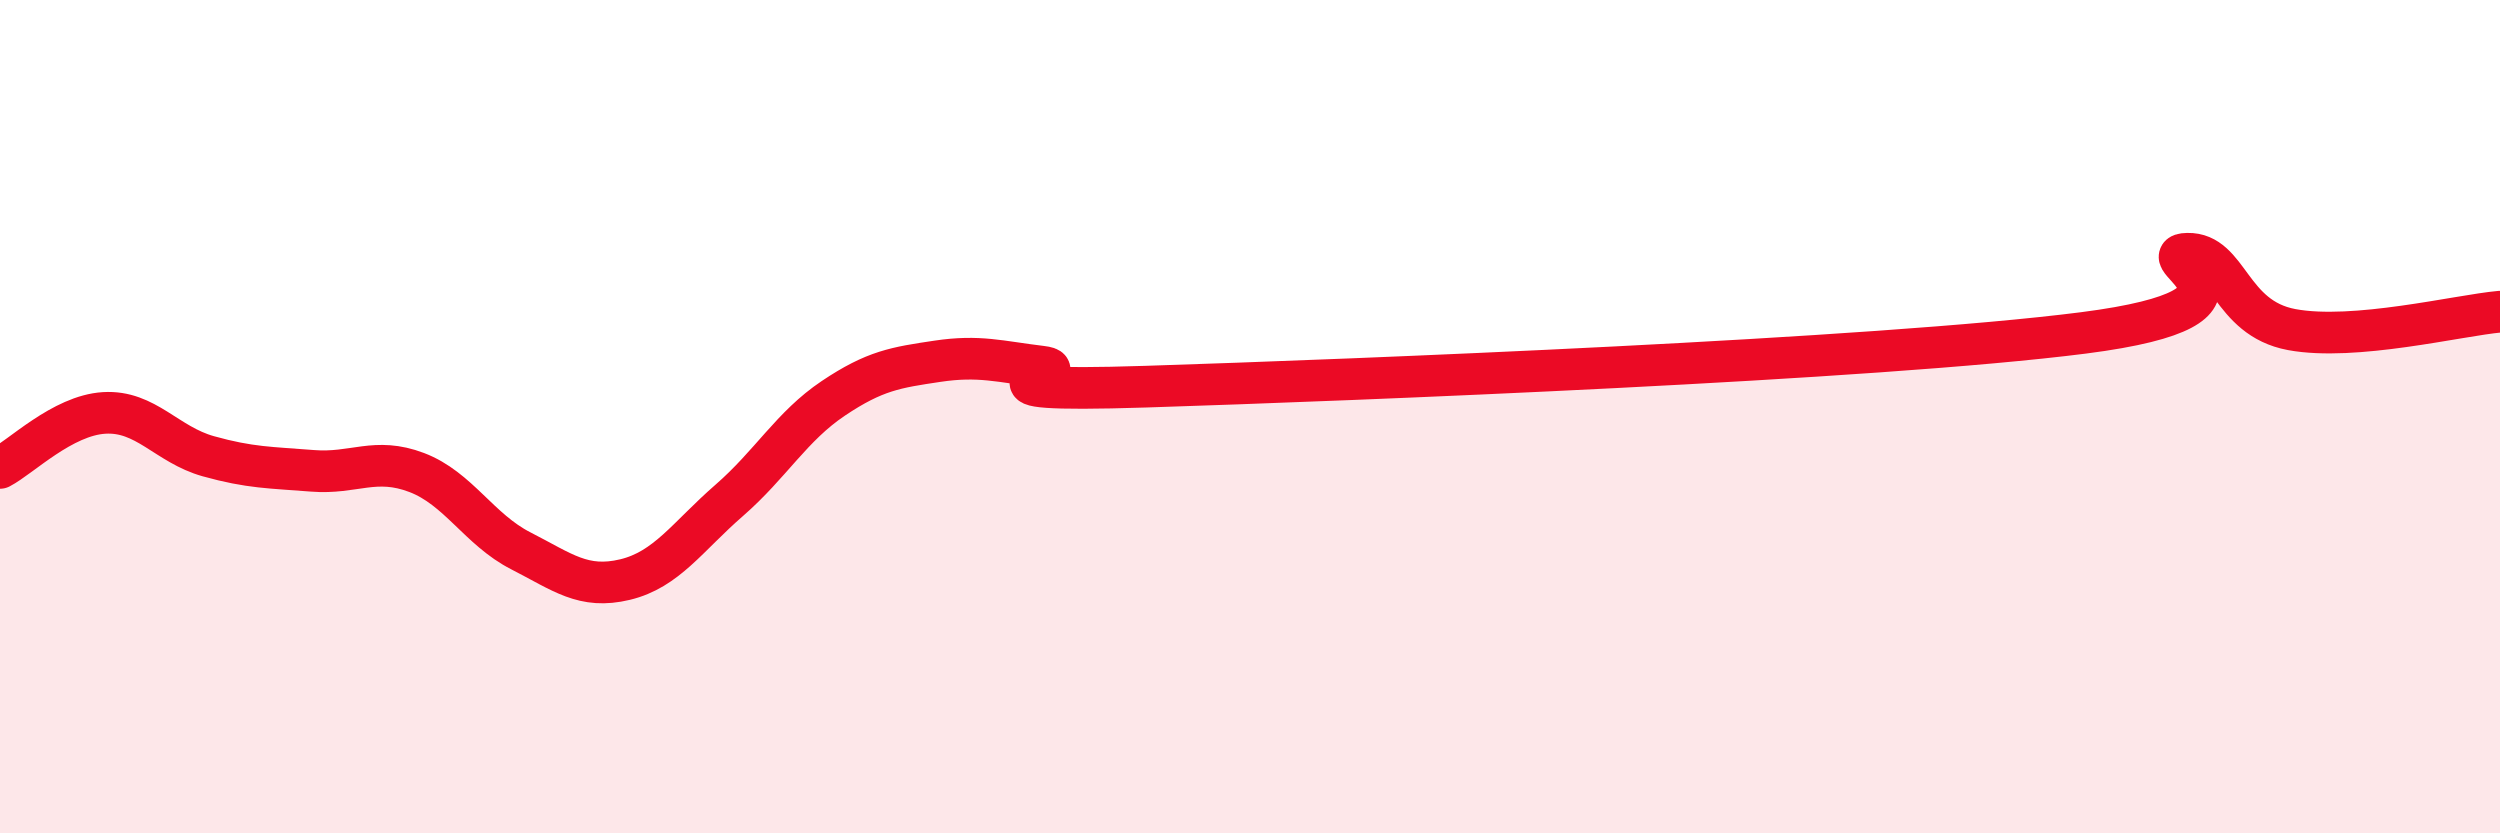
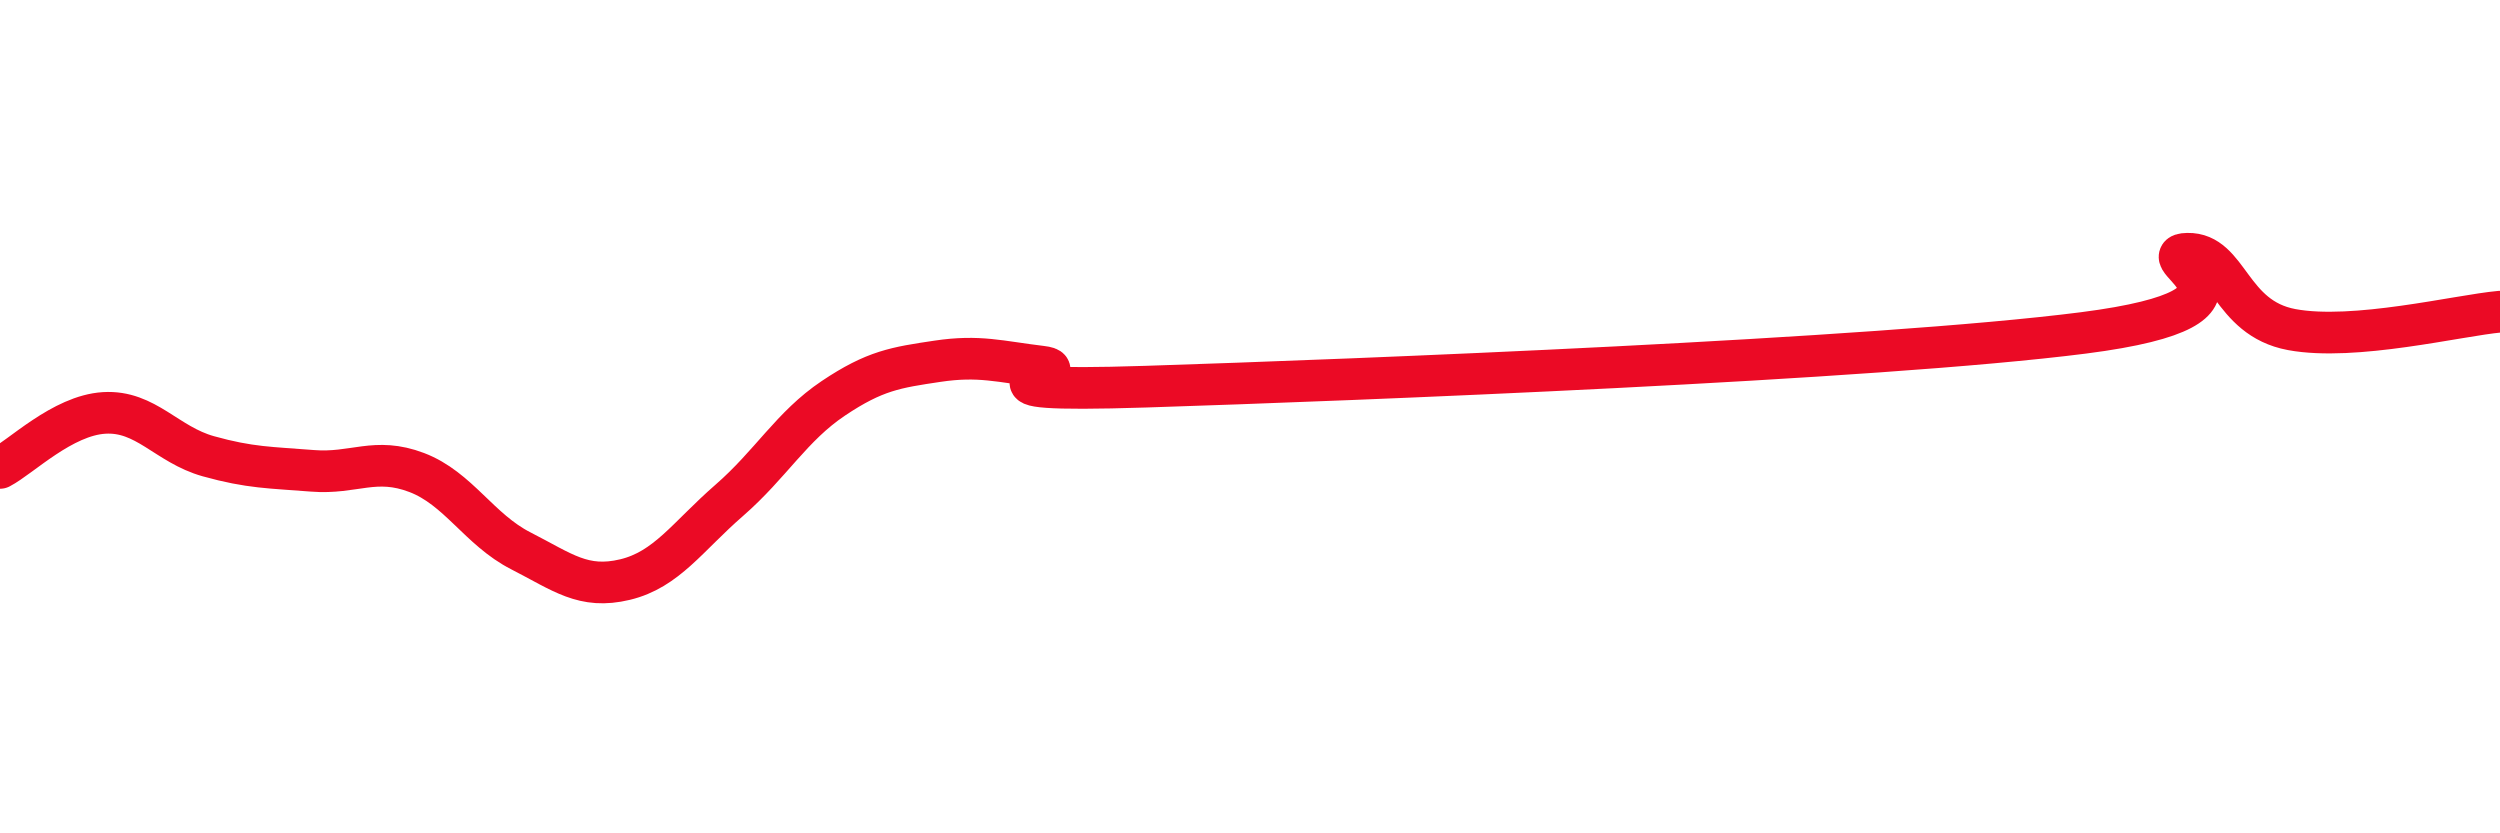
<svg xmlns="http://www.w3.org/2000/svg" width="60" height="20" viewBox="0 0 60 20">
-   <path d="M 0,11.23 C 0.5,10.97 1.5,9.97 2.5,9.91 C 3.5,9.85 4,10.67 5,10.95 C 6,11.23 6.5,11.22 7.5,11.3 C 8.5,11.38 9,10.96 10,11.34 C 11,11.72 11.5,12.71 12.5,13.22 C 13.5,13.73 14,14.15 15,13.91 C 16,13.67 16.5,12.88 17.5,12.01 C 18.5,11.14 19,10.23 20,9.56 C 21,8.89 21.5,8.82 22.5,8.67 C 23.5,8.52 24,8.68 25,8.8 C 26,8.92 22.5,9.44 27.5,9.28 C 32.5,9.12 45,8.63 50,7.99 C 55,7.35 51.5,6.11 52.5,6.09 C 53.5,6.07 53.5,7.63 55,7.91 C 56.5,8.19 59,7.57 60,7.48L60 20L0 20Z" fill="#EB0A25" opacity="0.1" stroke-linecap="round" stroke-linejoin="round" />
  <path d="M 0,11.23 C 0.5,10.97 1.5,9.97 2.5,9.91 C 3.5,9.85 4,10.67 5,10.95 C 6,11.23 6.5,11.22 7.5,11.3 C 8.5,11.38 9,10.96 10,11.34 C 11,11.72 11.5,12.71 12.5,13.22 C 13.5,13.73 14,14.15 15,13.91 C 16,13.67 16.5,12.88 17.5,12.01 C 18.5,11.14 19,10.23 20,9.56 C 21,8.89 21.5,8.82 22.5,8.67 C 23.5,8.52 24,8.68 25,8.8 C 26,8.92 22.5,9.44 27.5,9.28 C 32.5,9.12 45,8.63 50,7.99 C 55,7.35 51.5,6.11 52.5,6.09 C 53.5,6.07 53.5,7.63 55,7.91 C 56.5,8.19 59,7.57 60,7.48" stroke="#EB0A25" stroke-width="1" fill="none" stroke-linecap="round" stroke-linejoin="round" />
</svg>